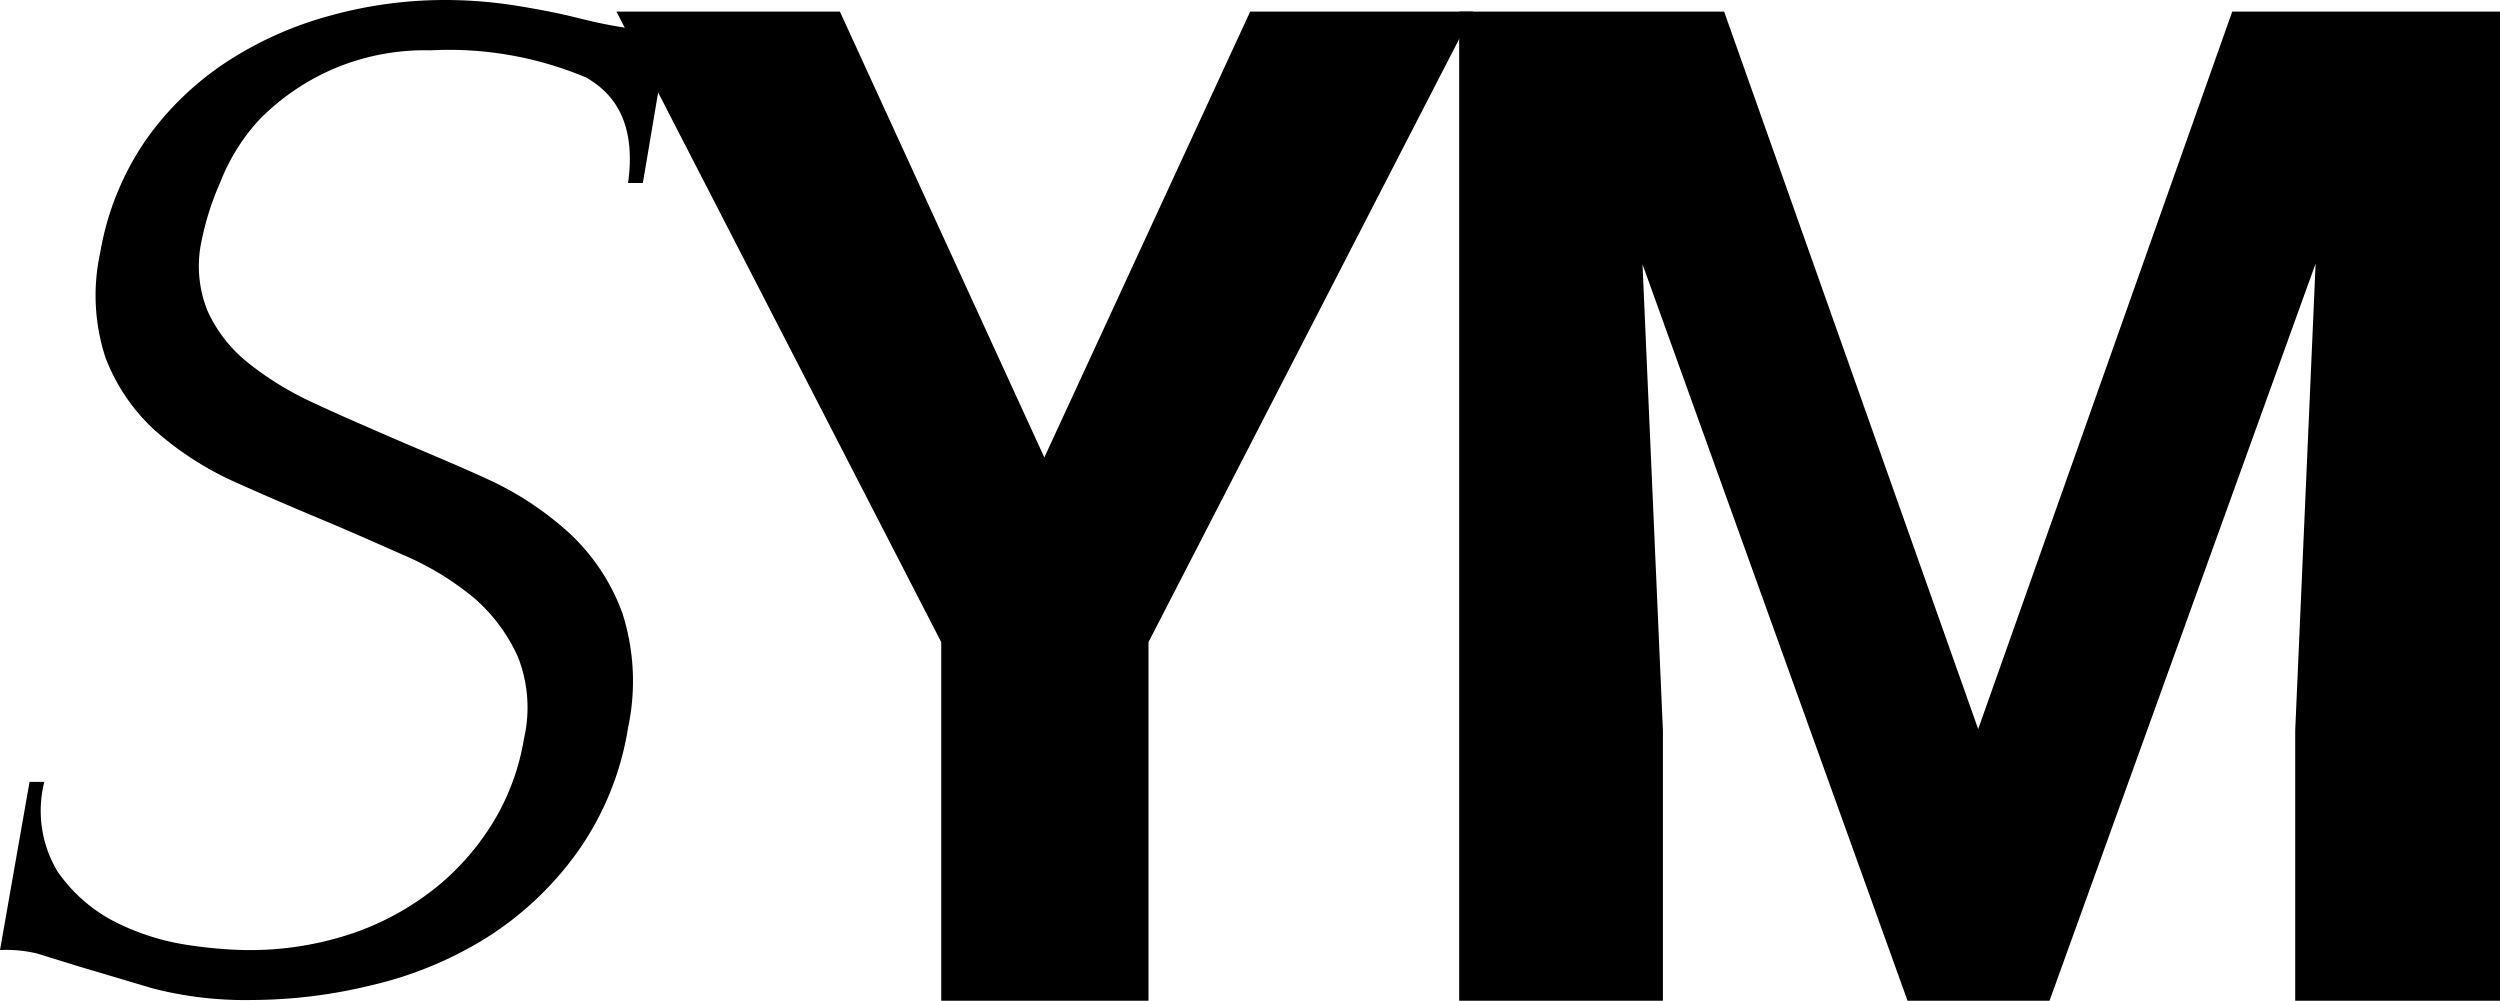
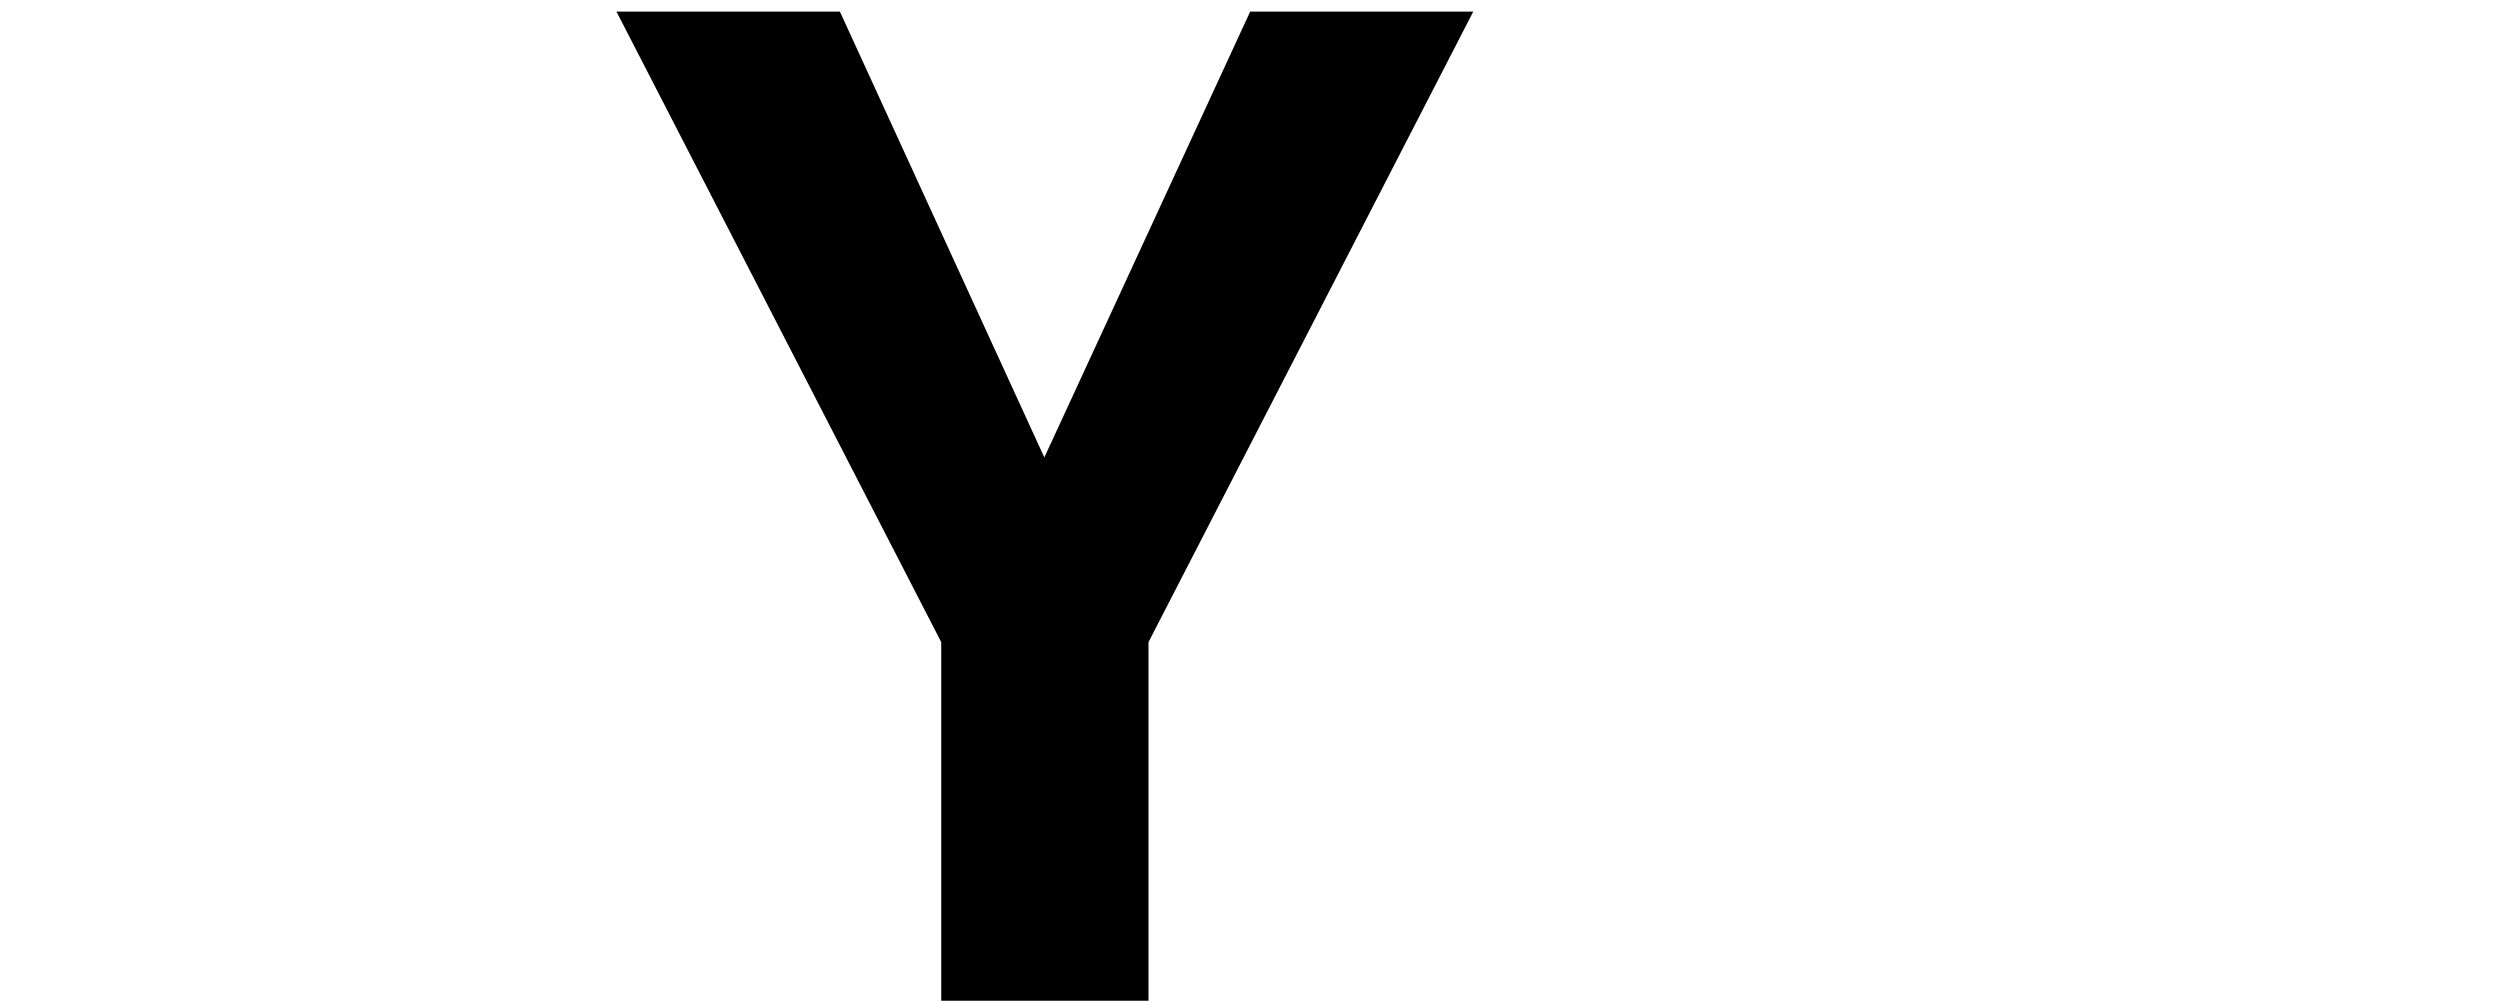
<svg xmlns="http://www.w3.org/2000/svg" viewBox="0 0 71.05 28.44">
  <g id="Layer_2" data-name="Layer 2">
    <g id="Layer_1-2" data-name="Layer 1">
      <path d="M29.68,13,35.53.33h6.34L32.64,18.25V28.44H26.75V18.25L17.52.33h6.35Z" />
-       <path d="M49,.33l7.22,20.39L63.44.33h7.61V28.44H65.23V20.76l.58-13.27-7.58,21h-4L46.68,7.51l.58,13.25v7.68H41.47V.33Z" />
-       <path d="M17.85,20.68a8.35,8.35,0,0,1-1.48,3.59,9.25,9.25,0,0,1-2.59,2.41A10.76,10.76,0,0,1,10.56,28a14.41,14.41,0,0,1-3.38.42,10.5,10.5,0,0,1-2.84-.33l-2.12-.63-1.16-.36A3.77,3.77,0,0,0,0,27l.84-4.78h.42a3.35,3.35,0,0,0,.37,2.54,4.45,4.45,0,0,0,1.66,1.45,6.82,6.82,0,0,0,2.07.65A12.28,12.28,0,0,0,6.94,27a9.12,9.12,0,0,0,3.21-.52,7.85,7.85,0,0,0,2.39-1.38,7.25,7.25,0,0,0,1.58-1.91A6.66,6.66,0,0,0,14.89,21a3.93,3.93,0,0,0-.17-2.33A4.86,4.86,0,0,0,13.48,17a8.19,8.19,0,0,0-2-1.22c-.75-.33-1.51-.67-2.3-1s-1.75-.74-2.61-1.13A9,9,0,0,1,4.4,12.23,5.43,5.43,0,0,1,3,10.17a5.69,5.69,0,0,1-.15-3A8,8,0,0,1,4.13,4,8.52,8.52,0,0,1,6.44,1.76,10.26,10.26,0,0,1,9.4.44,12.22,12.22,0,0,1,12.6,0a12.9,12.9,0,0,1,2,.15c.63.1,1.22.21,1.78.35s.9.21,1.34.28A8,8,0,0,0,19,.88L18.27,5.2h-.42c.2-1.45-.2-2.44-1.2-3a10.05,10.05,0,0,0-4.41-.77A6.63,6.63,0,0,0,9.38,2a6.65,6.65,0,0,0-2,1.39A5.64,5.64,0,0,0,6.26,5.18a8,8,0,0,0-.53,1.66,3.39,3.39,0,0,0,.17,2,4,4,0,0,0,1.15,1.47,8.84,8.84,0,0,0,1.84,1.13c.72.34,1.47.66,2.25,1s1.79.75,2.7,1.17a9,9,0,0,1,2.35,1.55,5.82,5.82,0,0,1,1.5,2.27A6.35,6.35,0,0,1,17.85,20.68Z" />
    </g>
  </g>
</svg>